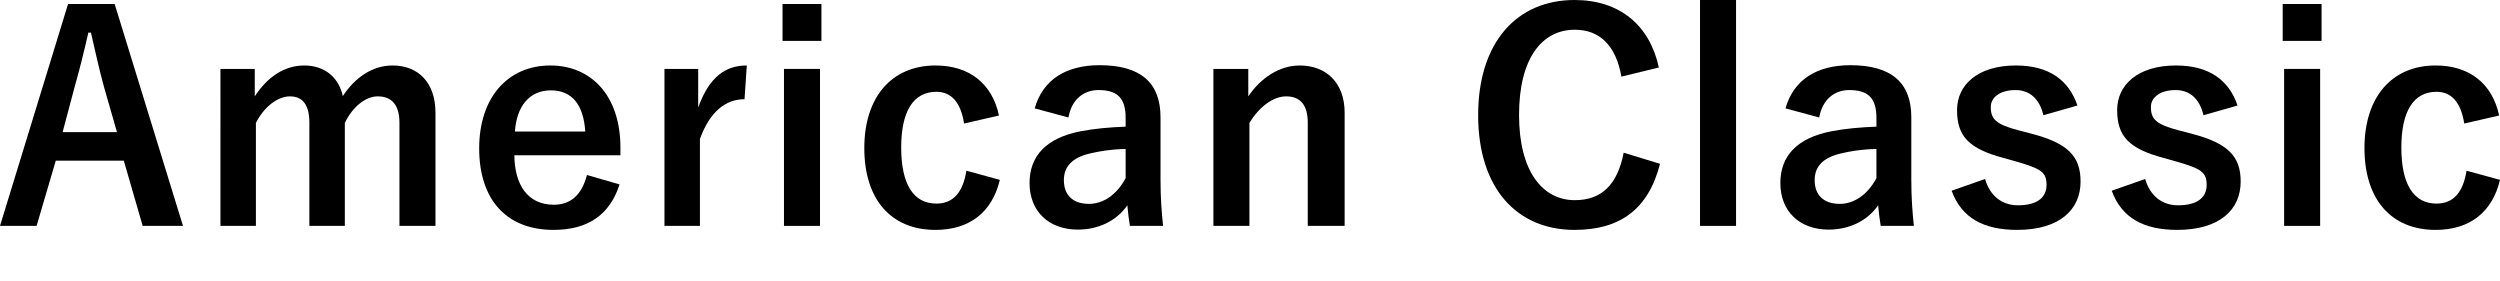
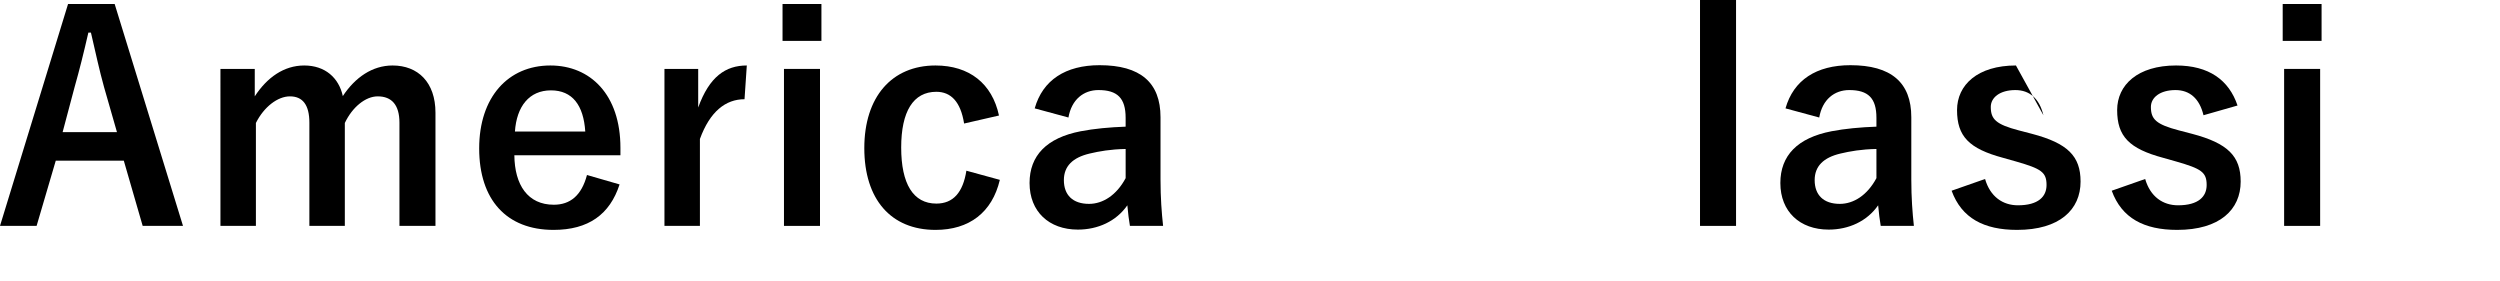
<svg xmlns="http://www.w3.org/2000/svg" version="1.1" id="レイヤー_1" x="0px" y="0px" width="419.709px" height="47.19px" viewBox="0 0 419.709 47.19" enable-background="new 0 0 419.709 47.19" xml:space="preserve">
  <path d="M30.723,37.924h-6.769l-3.168-10.945H9.361L6.145,37.924H0L11.425,0.672h7.825L30.723,37.924z M17.474,14.643  c-0.816-2.93-1.392-5.666-2.208-9.17h-0.432c-0.816,3.553-1.488,6.24-2.304,9.121l-2.016,7.584h9.121L17.474,14.643z" />
  <path d="M42.769,16.178c2.064-3.168,4.896-5.184,8.305-5.184c3.504,0,5.809,2.062,6.48,5.135c2.064-3.119,4.944-5.135,8.353-5.135  c4.272,0,7.201,2.832,7.201,7.92v19.01h-6.048v-17.33c0-2.977-1.296-4.416-3.648-4.416c-2.064,0-4.272,1.824-5.521,4.465v17.281  h-5.952v-17.33c0-3.023-1.152-4.416-3.265-4.416c-2.064,0-4.368,1.775-5.712,4.465v17.281h-5.953V11.57h5.761V16.178z" />
  <path d="M86.352,26.066c0.048,4.992,2.256,8.305,6.625,8.305c2.736,0,4.656-1.535,5.568-4.992l5.472,1.584  c-1.632,5.041-5.232,7.633-11.089,7.633c-7.873,0-12.481-5.041-12.481-13.682c0-8.592,4.849-13.92,11.953-13.92  c6.721,0,11.761,4.896,11.761,13.824v1.248H86.352z M98.257,22.082c-0.288-4.416-2.16-6.912-5.761-6.912  c-3.648,0-5.76,2.688-6.048,6.912H98.257z" />
  <path d="M124.993,16.658c-3.168,0-5.809,2.064-7.489,6.672v14.594h-5.953V11.57h5.665v6.48c1.872-5.186,4.608-7.057,8.161-7.057  L124.993,16.658z" />
  <path d="M137.904,6.865h-6.529V0.672h6.529V6.865z M137.664,37.924h-6.048V11.57h6.048V37.924z" />
  <path d="M161.856,20.738c-0.576-3.648-2.208-5.328-4.656-5.328c-3.889,0-5.905,3.312-5.905,9.359c0,6.098,2.016,9.41,5.905,9.41  c2.832,0,4.464-1.873,5.041-5.521l5.616,1.537c-1.296,5.473-5.136,8.4-10.801,8.4c-7.489,0-11.953-5.137-11.953-13.729  c0-8.594,4.608-13.873,11.953-13.873c5.665,0,9.505,3.023,10.657,8.4L161.856,20.738z" />
  <path d="M173.71,18.193c1.344-4.752,5.185-7.248,10.897-7.248c6.817,0,10.225,2.881,10.225,8.736v10.465  c0,3.072,0.192,5.568,0.432,7.777h-5.569c-0.192-1.152-0.288-1.92-0.432-3.457c-1.873,2.689-4.945,4.08-8.305,4.08  c-4.848,0-8.112-3.023-8.112-7.824c0-4.607,2.88-7.584,8.593-8.688c2.256-0.434,4.848-0.674,7.537-0.77v-1.488  c0-3.312-1.392-4.656-4.561-4.656c-2.496,0-4.512,1.584-5.041,4.609L173.71,18.193z M188.976,25.01  c-2.544,0.049-4.417,0.385-6.049,0.77c-2.832,0.672-4.32,2.111-4.32,4.463c0,2.496,1.488,3.984,4.225,3.984  c2.304,0,4.608-1.439,6.145-4.32V25.01z" />
-   <path d="M209.566,16.178c2.112-3.121,5.233-5.184,8.641-5.184c4.367,0,7.535,2.832,7.535,7.92v19.01h-6.191v-17.33  c0-3.023-1.297-4.416-3.648-4.416c-2.113,0-4.512,1.729-6.145,4.465v17.281h-6.048V11.57h5.857V16.178z" />
-   <path d="M272.208,12.865c-0.912-5.184-3.602-7.873-7.824-7.873c-5.521,0-9.361,4.801-9.361,14.307  c0,9.455,3.936,14.305,9.361,14.305c4.463,0,7.152-2.545,8.207-7.969l6.098,1.871c-1.969,7.682-6.77,11.09-14.354,11.09  c-9.648,0-16.178-6.961-16.178-19.25C248.157,7.01,254.733,0,264.334,0c7.633,0,12.625,4.273,14.162,11.33L272.208,12.865z" />
  <path d="M291.454,37.924h-6.049V0h6.049V37.924z" />
  <path d="M299.756,18.193c1.344-4.752,5.184-7.248,10.896-7.248c6.816,0,10.225,2.881,10.225,8.736v10.465  c0,3.072,0.193,5.568,0.432,7.777h-5.568c-0.191-1.152-0.287-1.92-0.432-3.457c-1.871,2.689-4.943,4.08-8.305,4.08  c-4.848,0-8.113-3.023-8.113-7.824c0-4.607,2.88-7.584,8.593-8.688c2.256-0.434,4.848-0.674,7.537-0.77v-1.488  c0-3.312-1.393-4.656-4.561-4.656c-2.496,0-4.514,1.584-5.041,4.609L299.756,18.193z M315.021,25.01  c-2.545,0.049-4.418,0.385-6.049,0.77c-2.832,0.672-4.32,2.111-4.32,4.463c0,2.496,1.488,3.984,4.225,3.984  c2.303,0,4.607-1.439,6.145-4.32V25.01z" />
-   <path d="M343.053,19.346c-0.672-2.832-2.354-4.225-4.705-4.225c-2.592,0-4.129,1.248-4.129,2.832c0,2.064,0.865,2.93,4.705,3.938  l2.209,0.576c6,1.584,8.16,3.744,8.16,8.016c0,4.705-3.504,8.113-10.656,8.113c-5.57,0-9.314-1.969-10.994-6.576l5.617-1.969  c0.863,2.977,2.977,4.416,5.52,4.416c3.457,0,4.801-1.488,4.801-3.408c0-2.16-0.912-2.736-5.088-3.936l-2.209-0.625  c-5.713-1.535-7.729-3.6-7.729-8.016c0-4.225,3.457-7.488,9.889-7.488c5.521,0,8.881,2.447,10.322,6.721L343.053,19.346z" />
+   <path d="M343.053,19.346c-0.672-2.832-2.354-4.225-4.705-4.225c-2.592,0-4.129,1.248-4.129,2.832c0,2.064,0.865,2.93,4.705,3.938  l2.209,0.576c6,1.584,8.16,3.744,8.16,8.016c0,4.705-3.504,8.113-10.656,8.113c-5.57,0-9.314-1.969-10.994-6.576l5.617-1.969  c0.863,2.977,2.977,4.416,5.52,4.416c3.457,0,4.801-1.488,4.801-3.408c0-2.16-0.912-2.736-5.088-3.936l-2.209-0.625  c-5.713-1.535-7.729-3.6-7.729-8.016c0-4.225,3.457-7.488,9.889-7.488L343.053,19.346z" />
  <path d="M369.932,19.346c-0.672-2.832-2.352-4.225-4.703-4.225c-2.594,0-4.129,1.248-4.129,2.832c0,2.064,0.863,2.93,4.705,3.938  l2.207,0.576c6,1.584,8.16,3.744,8.16,8.016c0,4.705-3.504,8.113-10.656,8.113c-5.568,0-9.312-1.969-10.992-6.576l5.615-1.969  c0.865,2.977,2.977,4.416,5.521,4.416c3.455,0,4.801-1.488,4.801-3.408c0-2.16-0.912-2.736-5.09-3.936l-2.207-0.625  c-5.713-1.535-7.729-3.6-7.729-8.016c0-4.225,3.455-7.488,9.889-7.488c5.52,0,8.881,2.447,10.32,6.721L369.932,19.346z" />
  <path d="M389.754,6.865h-6.527V0.672h6.527V6.865z M389.514,37.924h-6.047V11.57h6.047V37.924z" />
-   <path d="M413.707,20.738c-0.576-3.648-2.207-5.328-4.656-5.328c-3.889,0-5.904,3.312-5.904,9.359c0,6.098,2.016,9.41,5.904,9.41  c2.832,0,4.465-1.873,5.041-5.521l5.617,1.537c-1.297,5.473-5.137,8.4-10.803,8.4c-7.488,0-11.951-5.137-11.951-13.729  c0-8.594,4.607-13.873,11.951-13.873c5.666,0,9.506,3.023,10.658,8.4L413.707,20.738z" />
  <g>
</g>
  <g>
</g>
  <g>
</g>
  <g>
</g>
  <g>
</g>
  <g>
</g>
</svg>